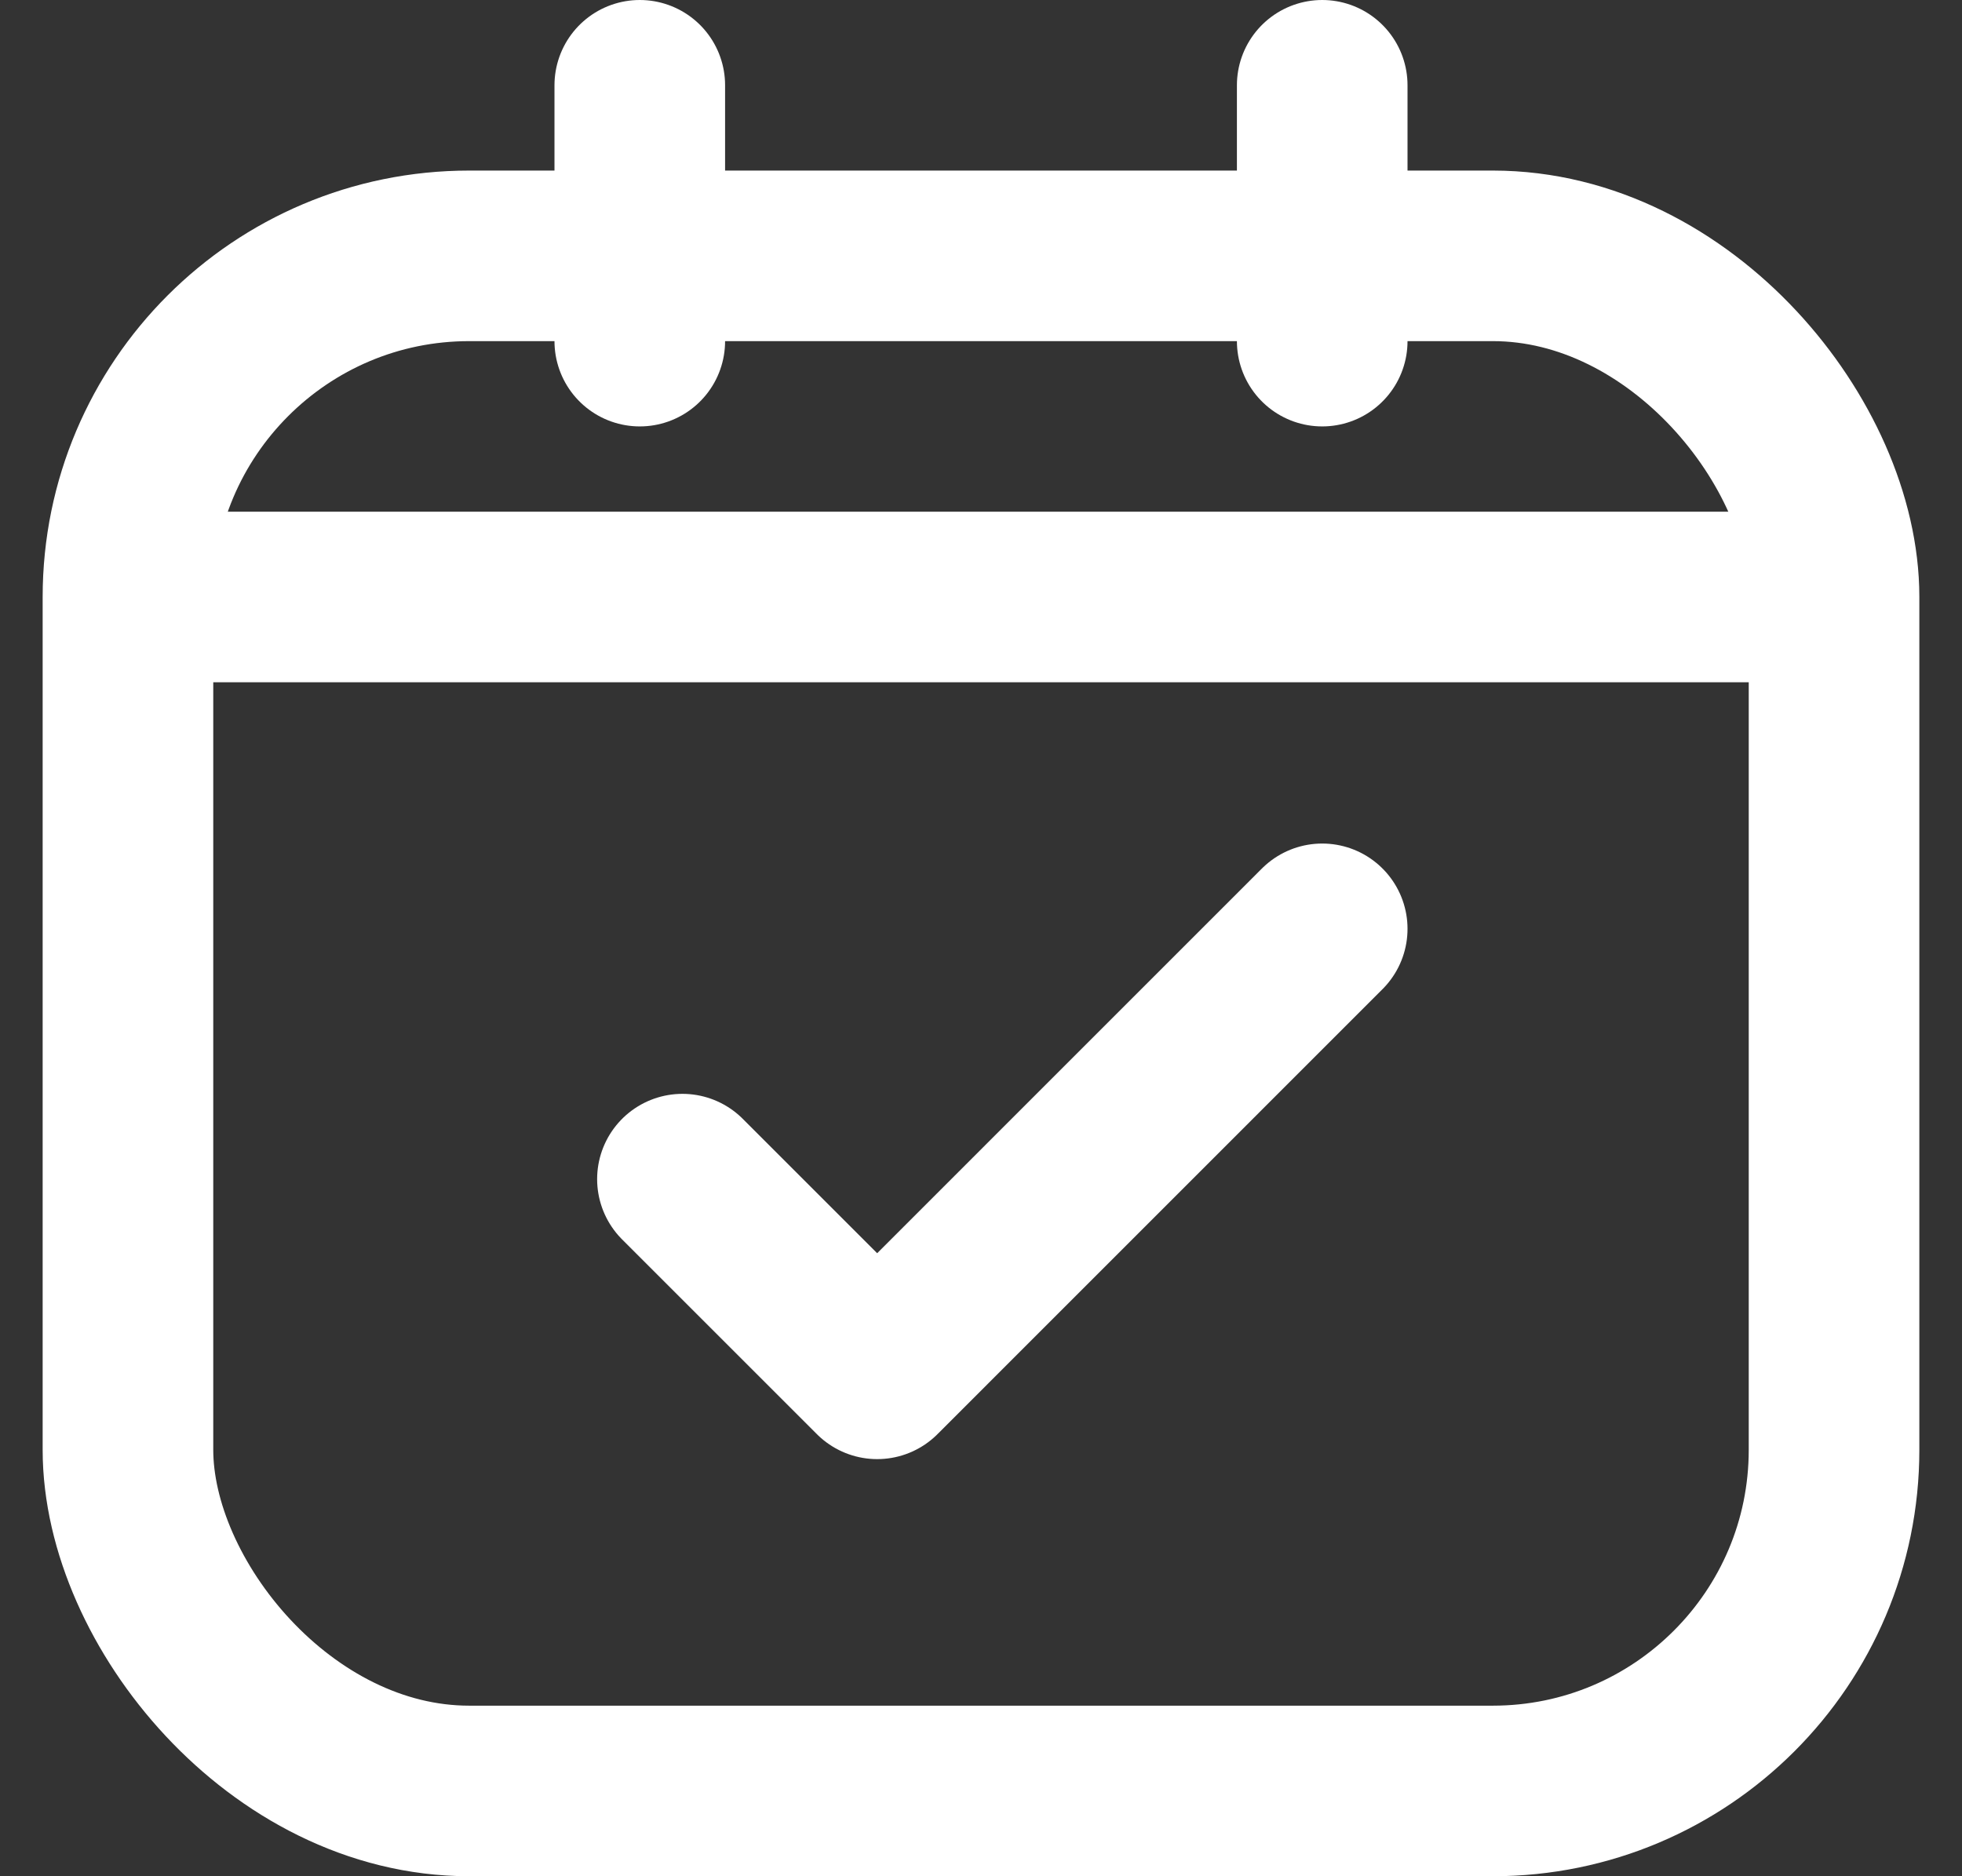
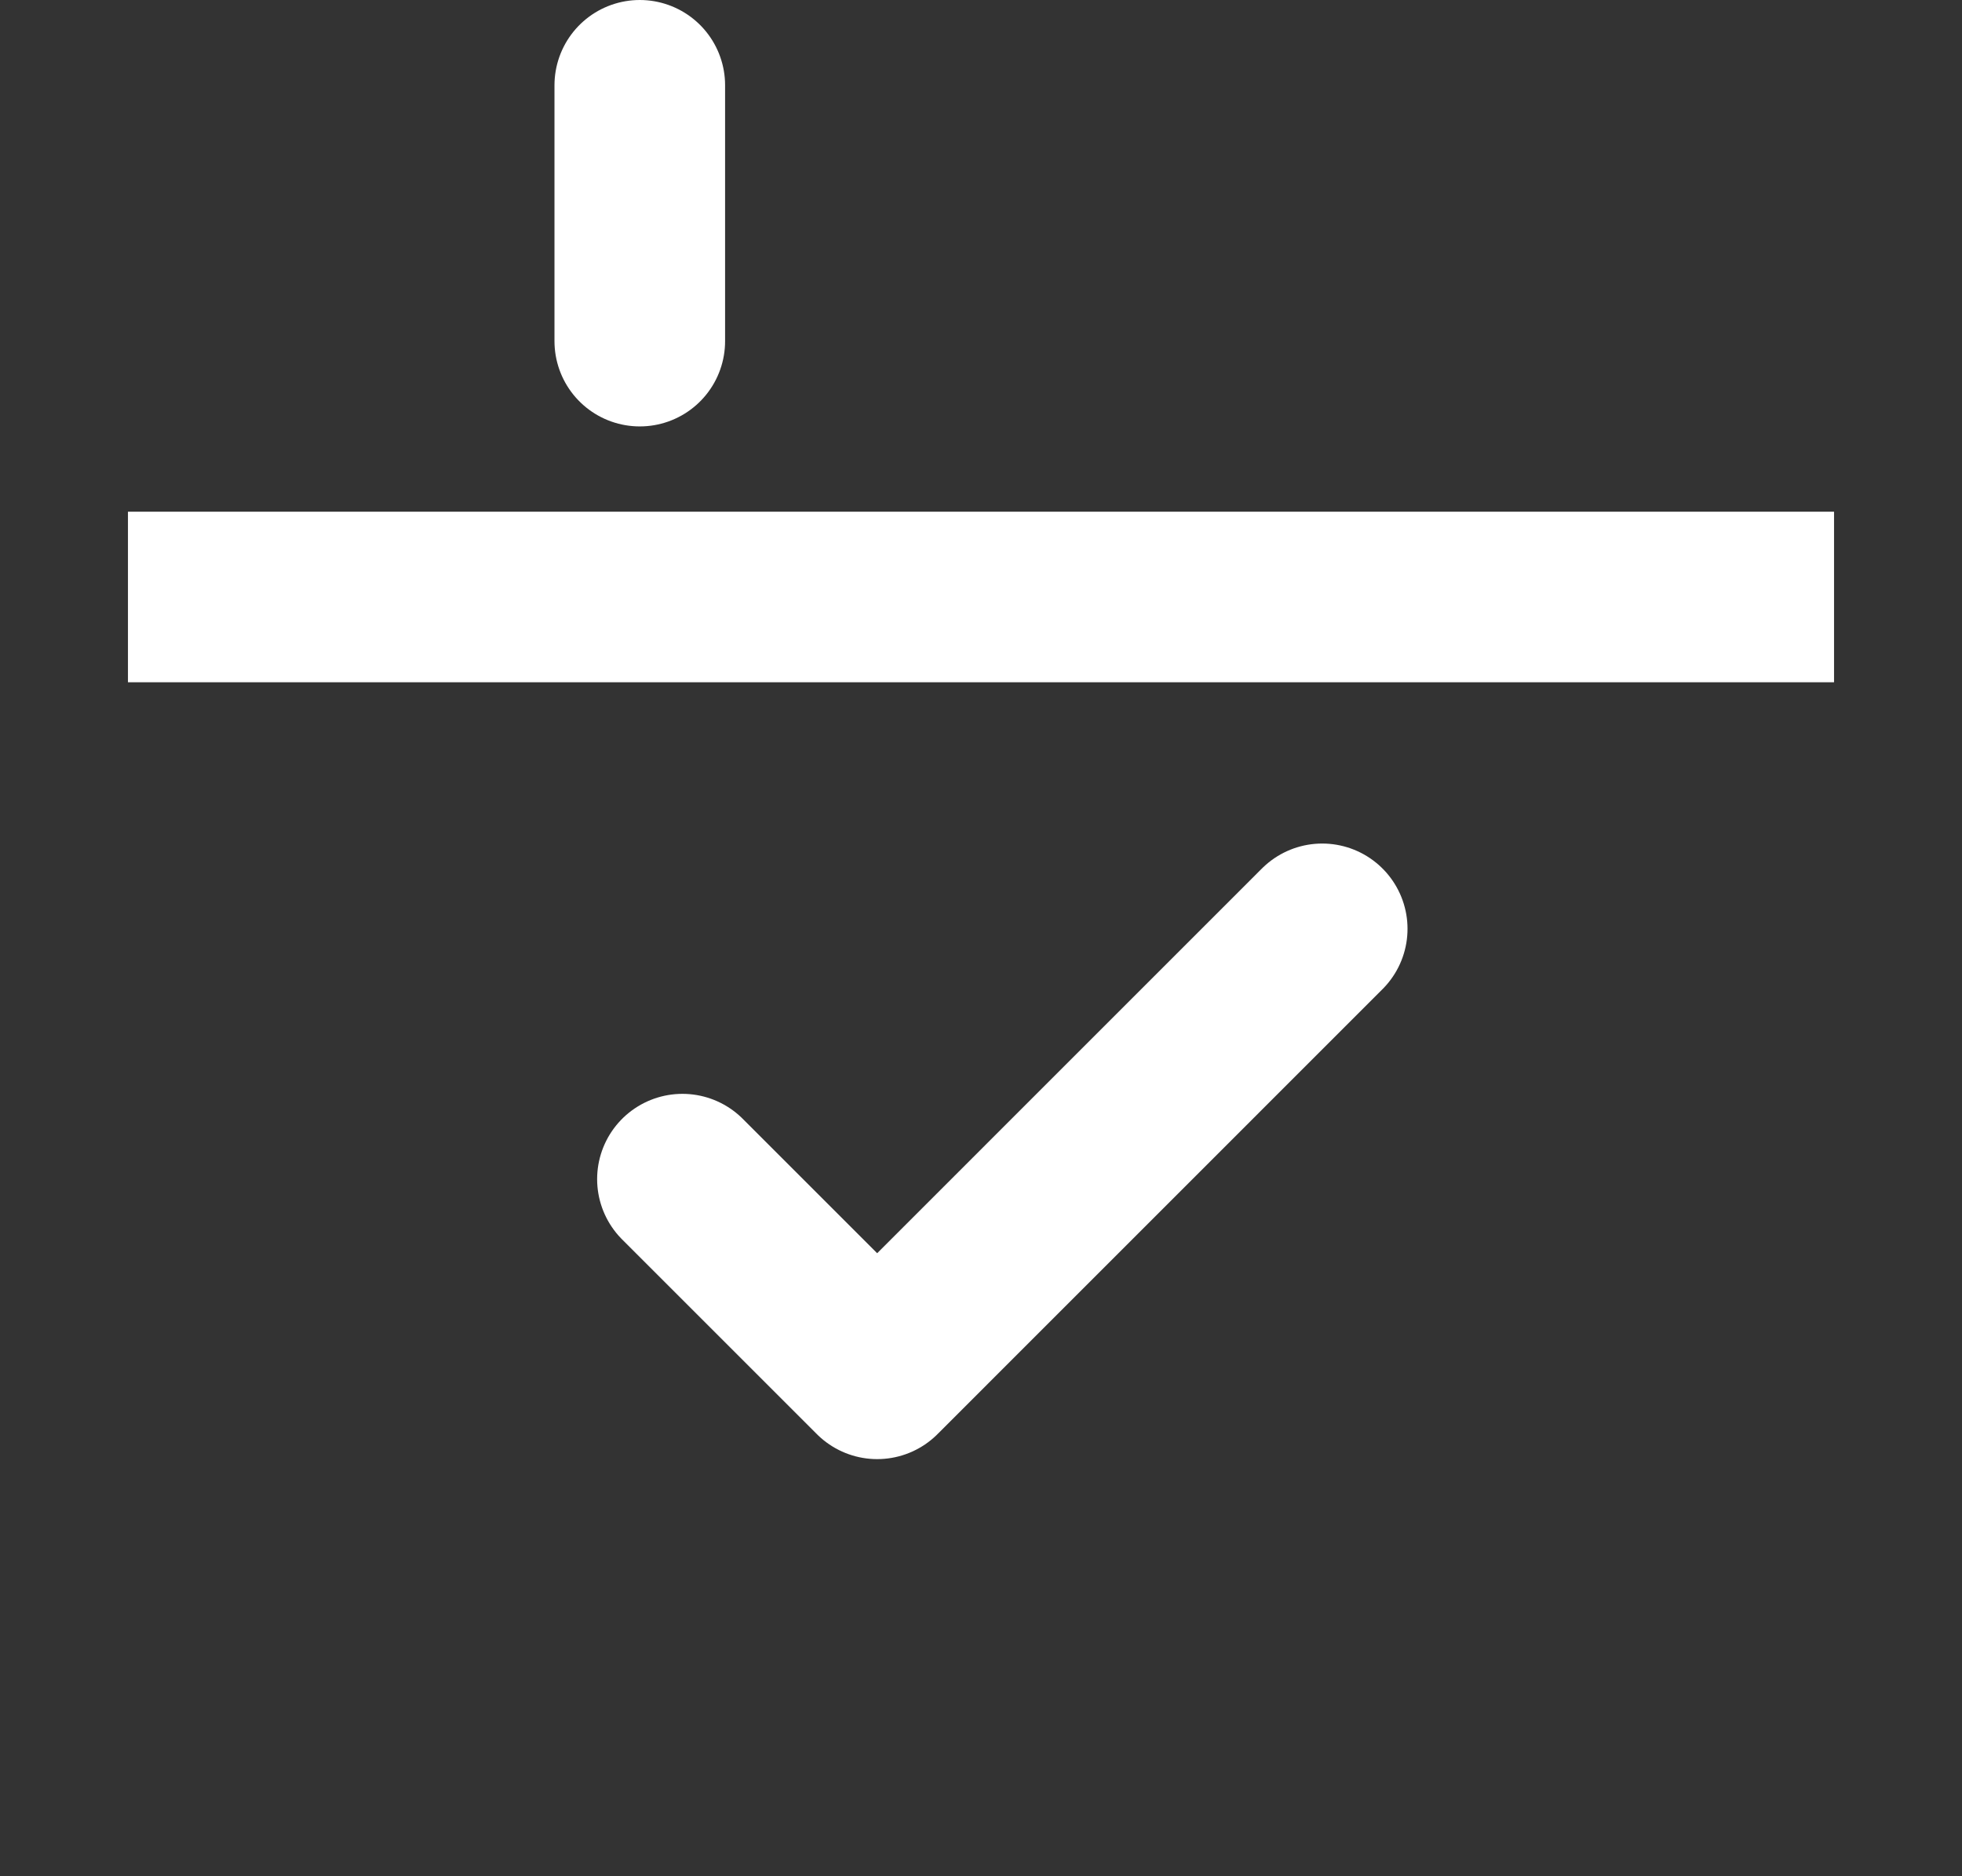
<svg xmlns="http://www.w3.org/2000/svg" width="23" height="22" viewBox="0 0 23 22" fill="none">
  <rect x="0" y="0" width="23" height="22" fill="#333333" stroke="none" />
  <g id="check calendar">
-     <rect id="Rectangle 75" x="1.5" y="3" width="20" height="18" rx="4" stroke="white" stroke-width="2" stroke-linejoin="round" />
    <g id="Group 2">
      <path id="Vector 188" d="M7.5 4V1" stroke="white" stroke-width="2" stroke-linecap="round" />
-       <path id="Vector 188_2" d="M15.5 4V1" stroke="white" stroke-width="2" stroke-linecap="round" />
    </g>
    <path id="Vector 189" d="M21.5 7H1.5" stroke="white" stroke-width="2" />
    <path id="Vector 154" d="M8 13.826L10.283 16.109L15.5 10.891" stroke="white" stroke-width="2" stroke-linecap="round" stroke-linejoin="round" />
  </g>
</svg>